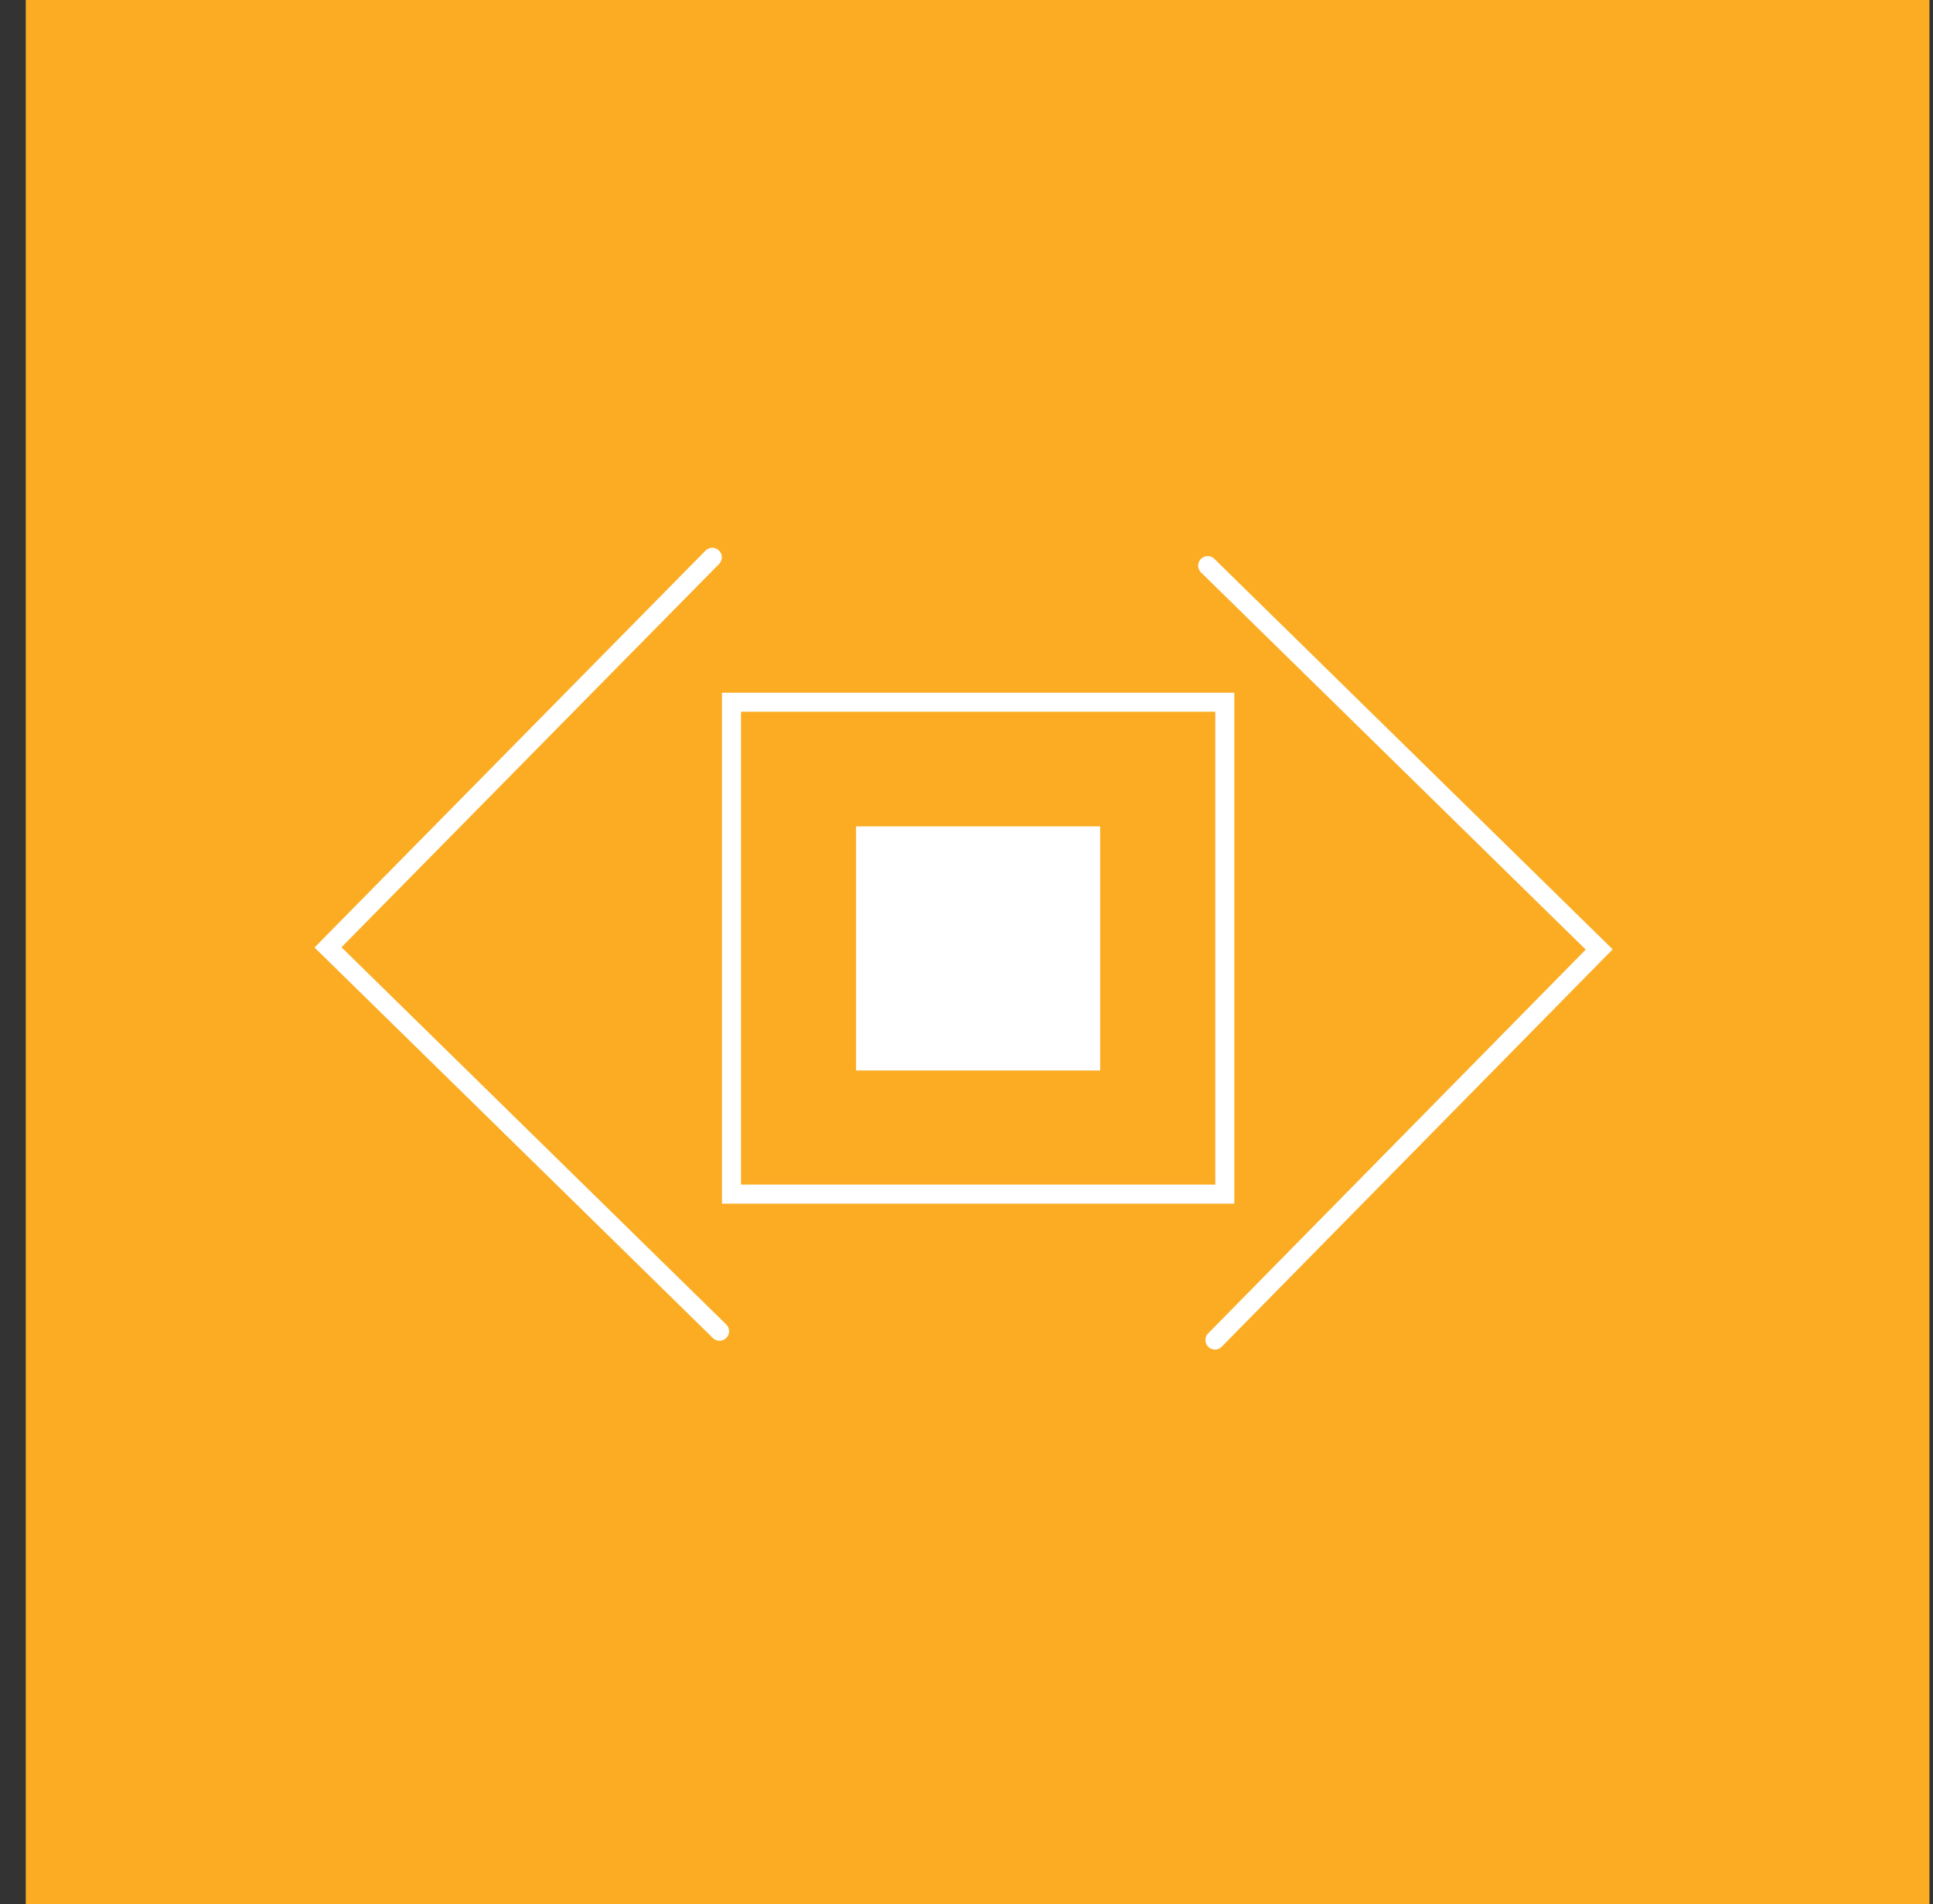
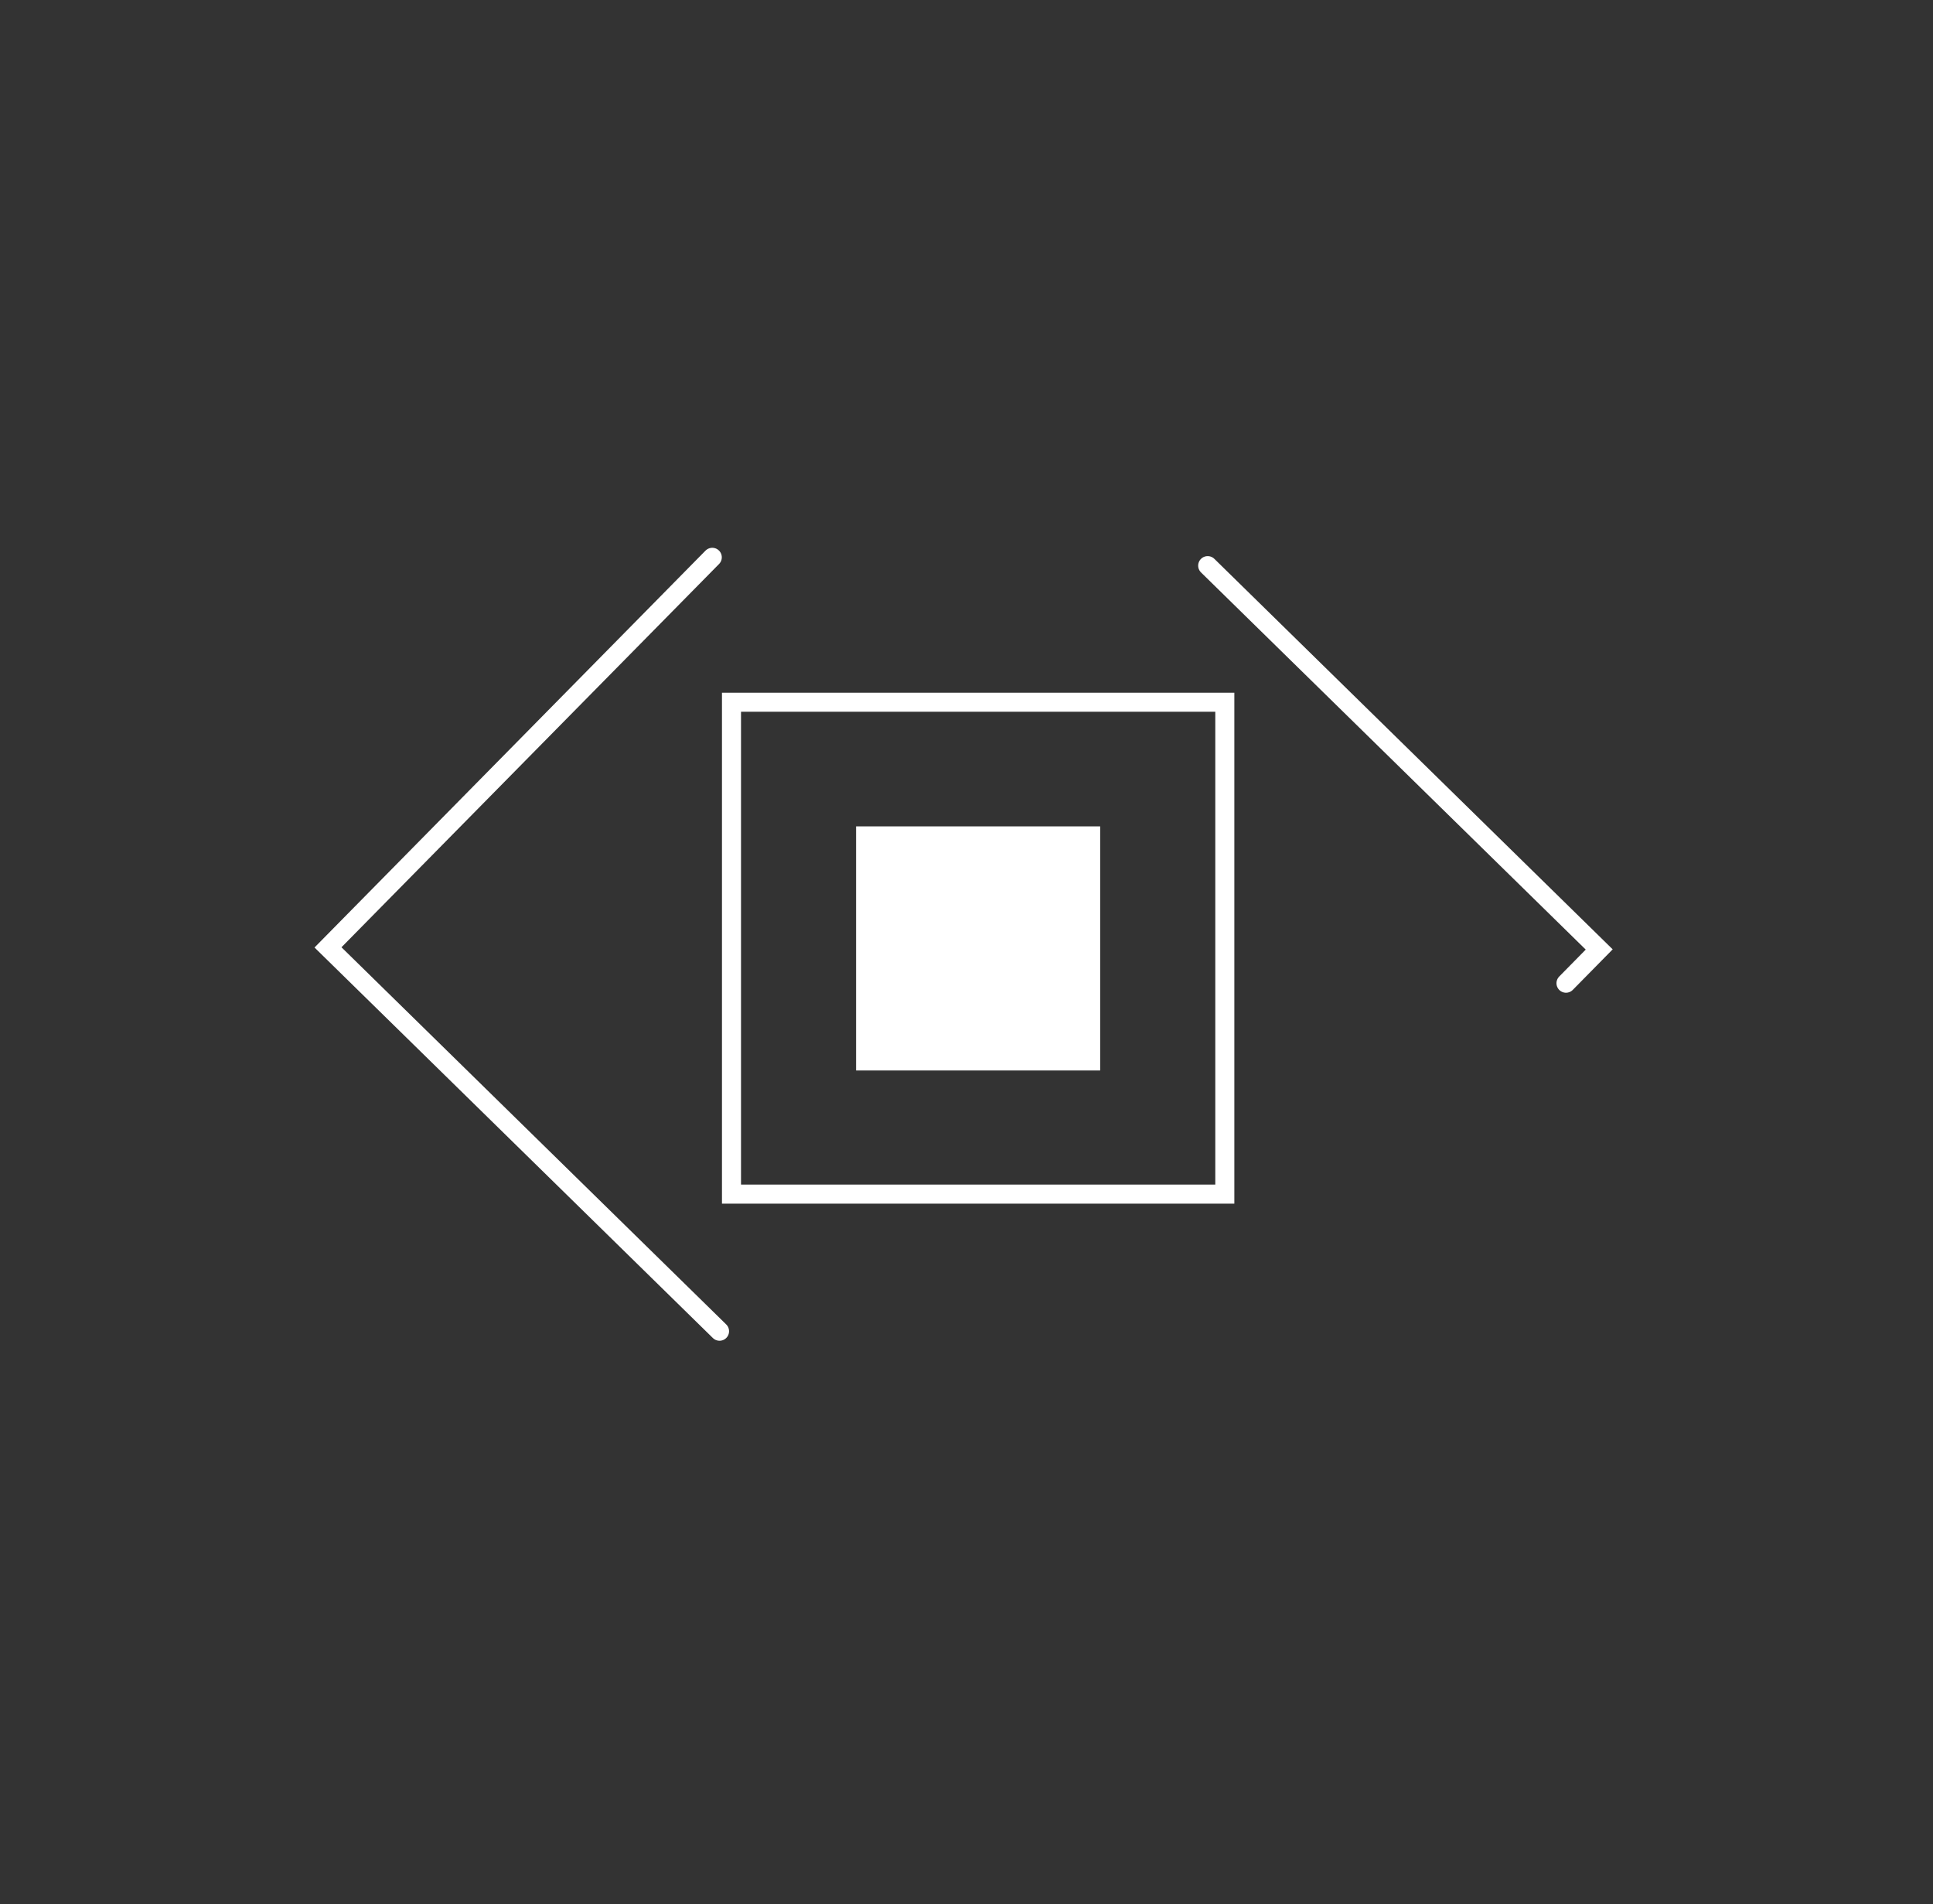
<svg xmlns="http://www.w3.org/2000/svg" width="66" height="65" viewBox="0 0 66 65" fill="none">
  <rect x="0" y="0" width="66" height="65" fill="#333333" stroke="none" />
-   <path d="M65.879 0H0.879V65H65.879V0Z" fill="#FBAC23" />
  <path d="M37.564 28.21H29.23V36.543H37.564V28.21Z" fill="white" />
-   <path d="M24.568 45.444L11.199 32.341L12.334 31.189L24.32 19.025M41.235 19.309L54.603 32.412L53.469 33.564L41.483 45.745M41.82 40.763H24.976V23.972H41.82V40.763Z" stroke="white" stroke-width="0.65" stroke-miterlimit="10" stroke-linecap="round" />
+   <path d="M24.568 45.444L11.199 32.341L12.334 31.189L24.32 19.025M41.235 19.309L54.603 32.412L53.469 33.564M41.82 40.763H24.976V23.972H41.82V40.763Z" stroke="white" stroke-width="0.65" stroke-miterlimit="10" stroke-linecap="round" />
</svg>